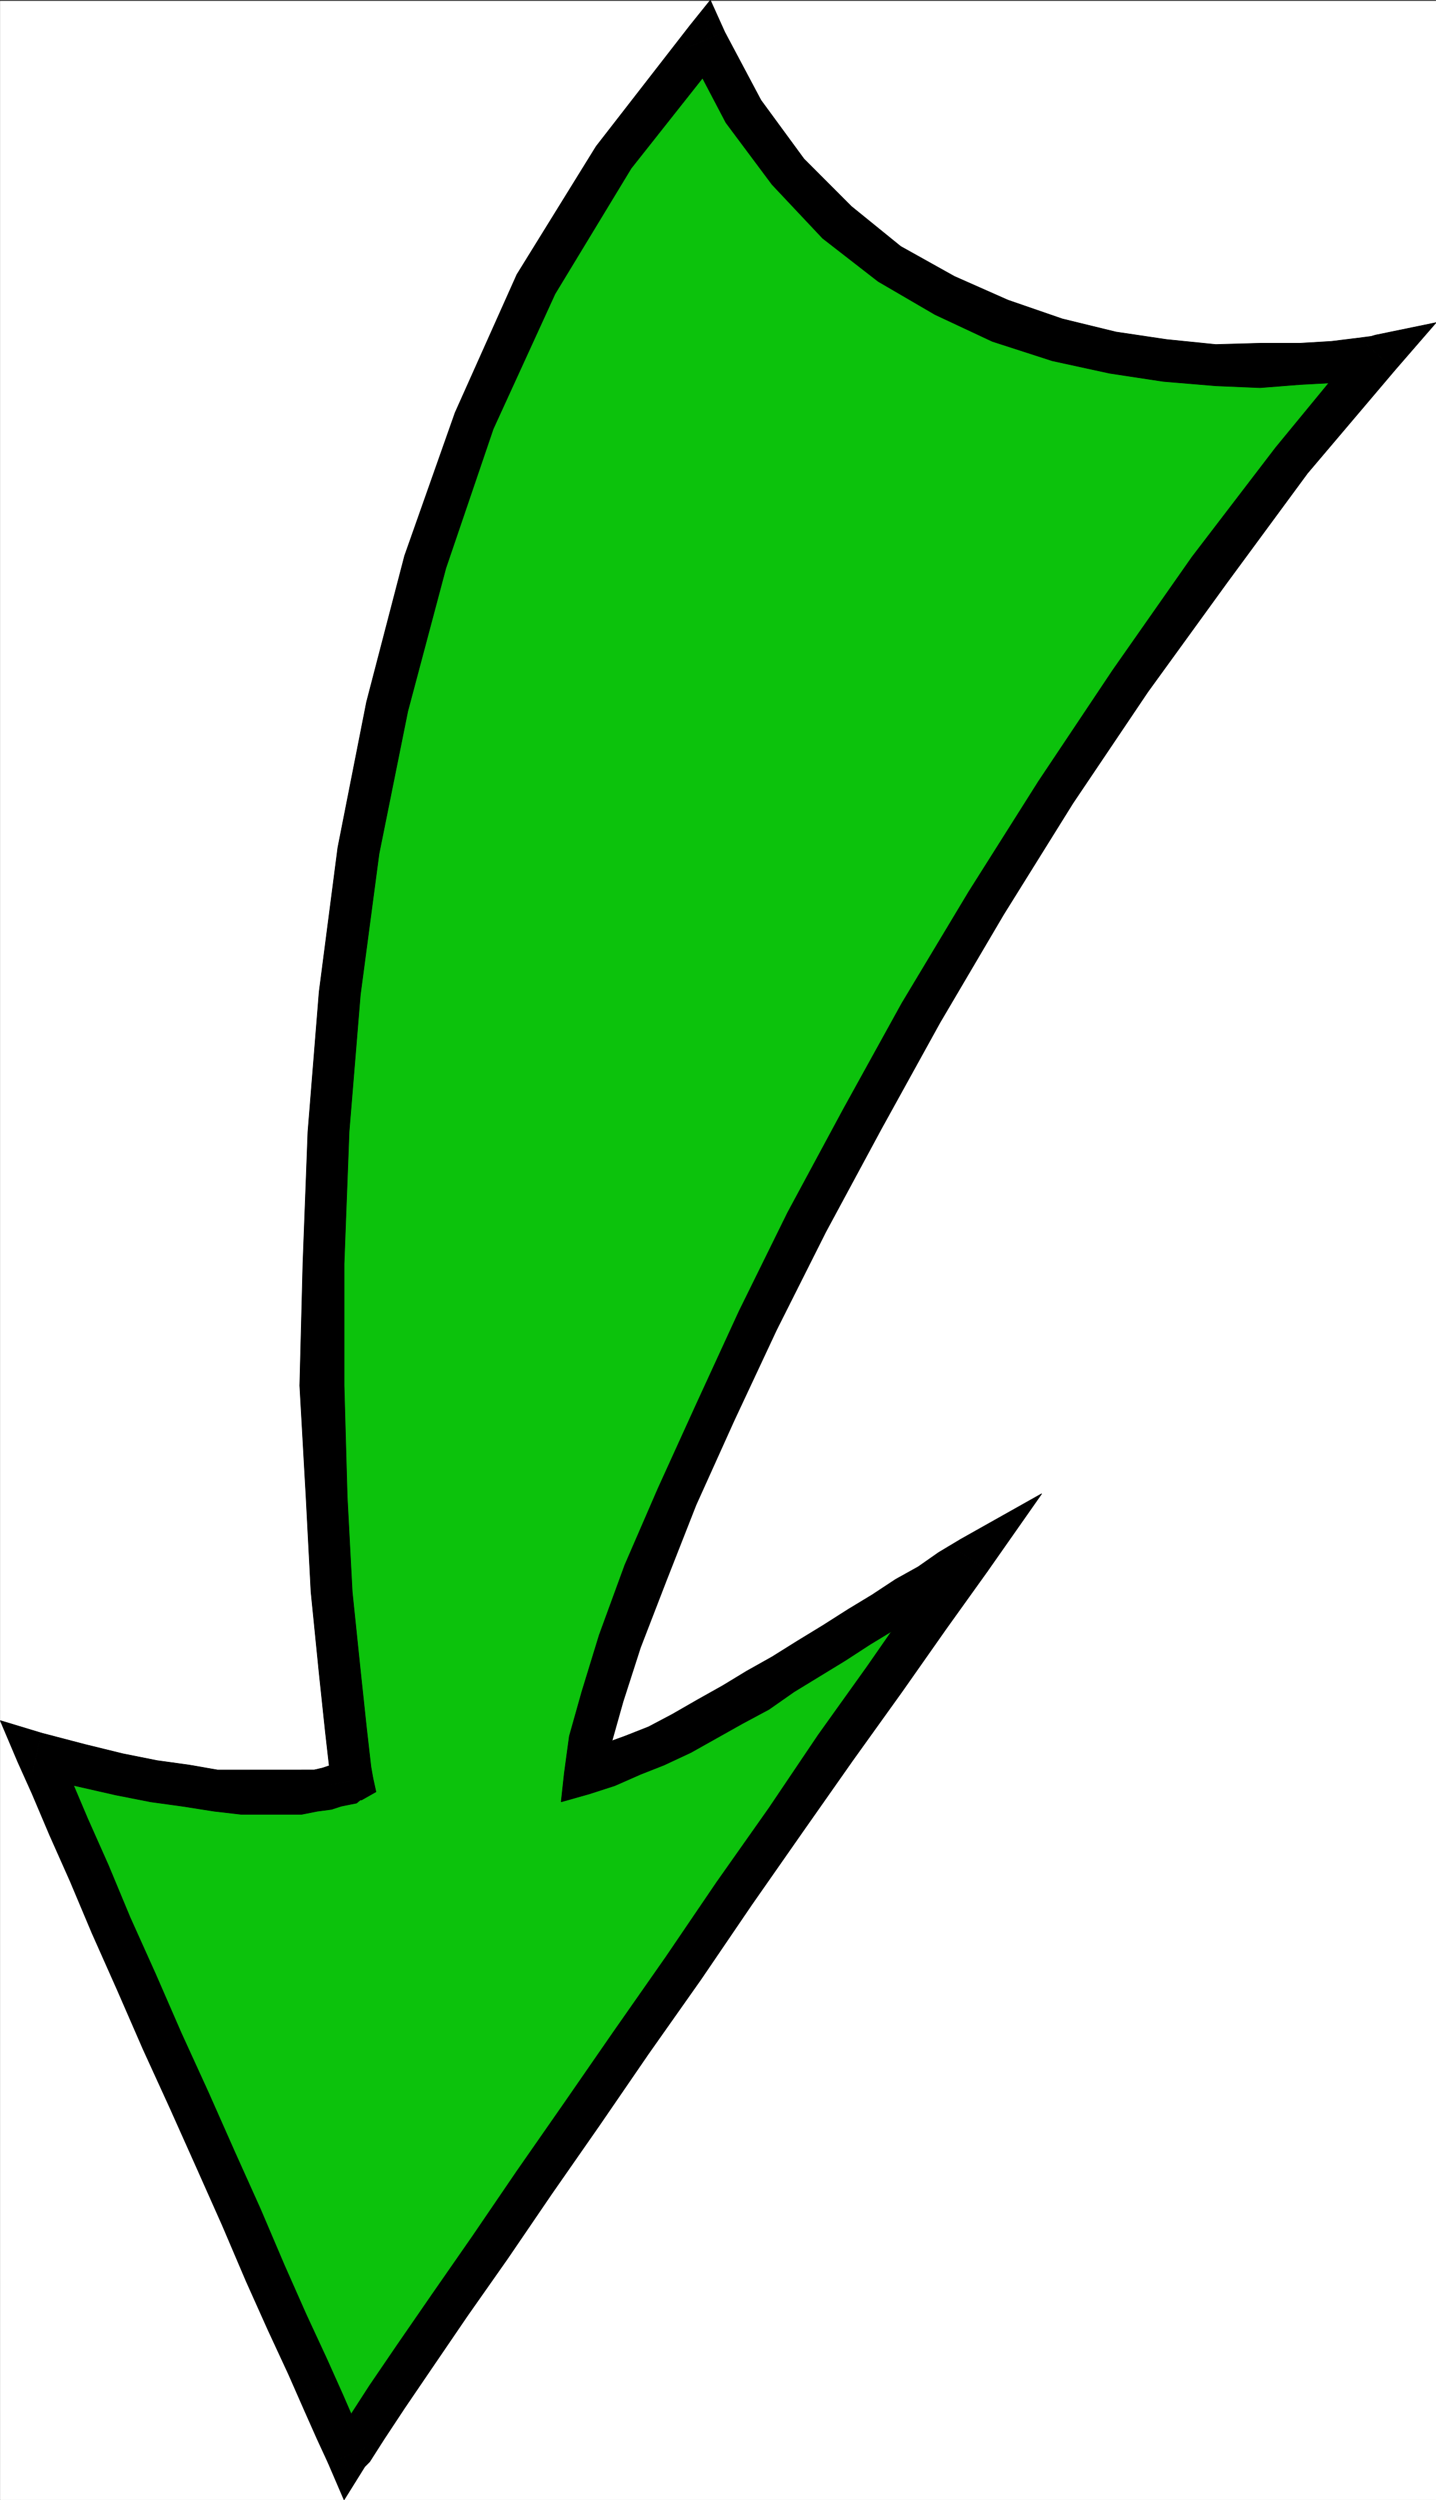
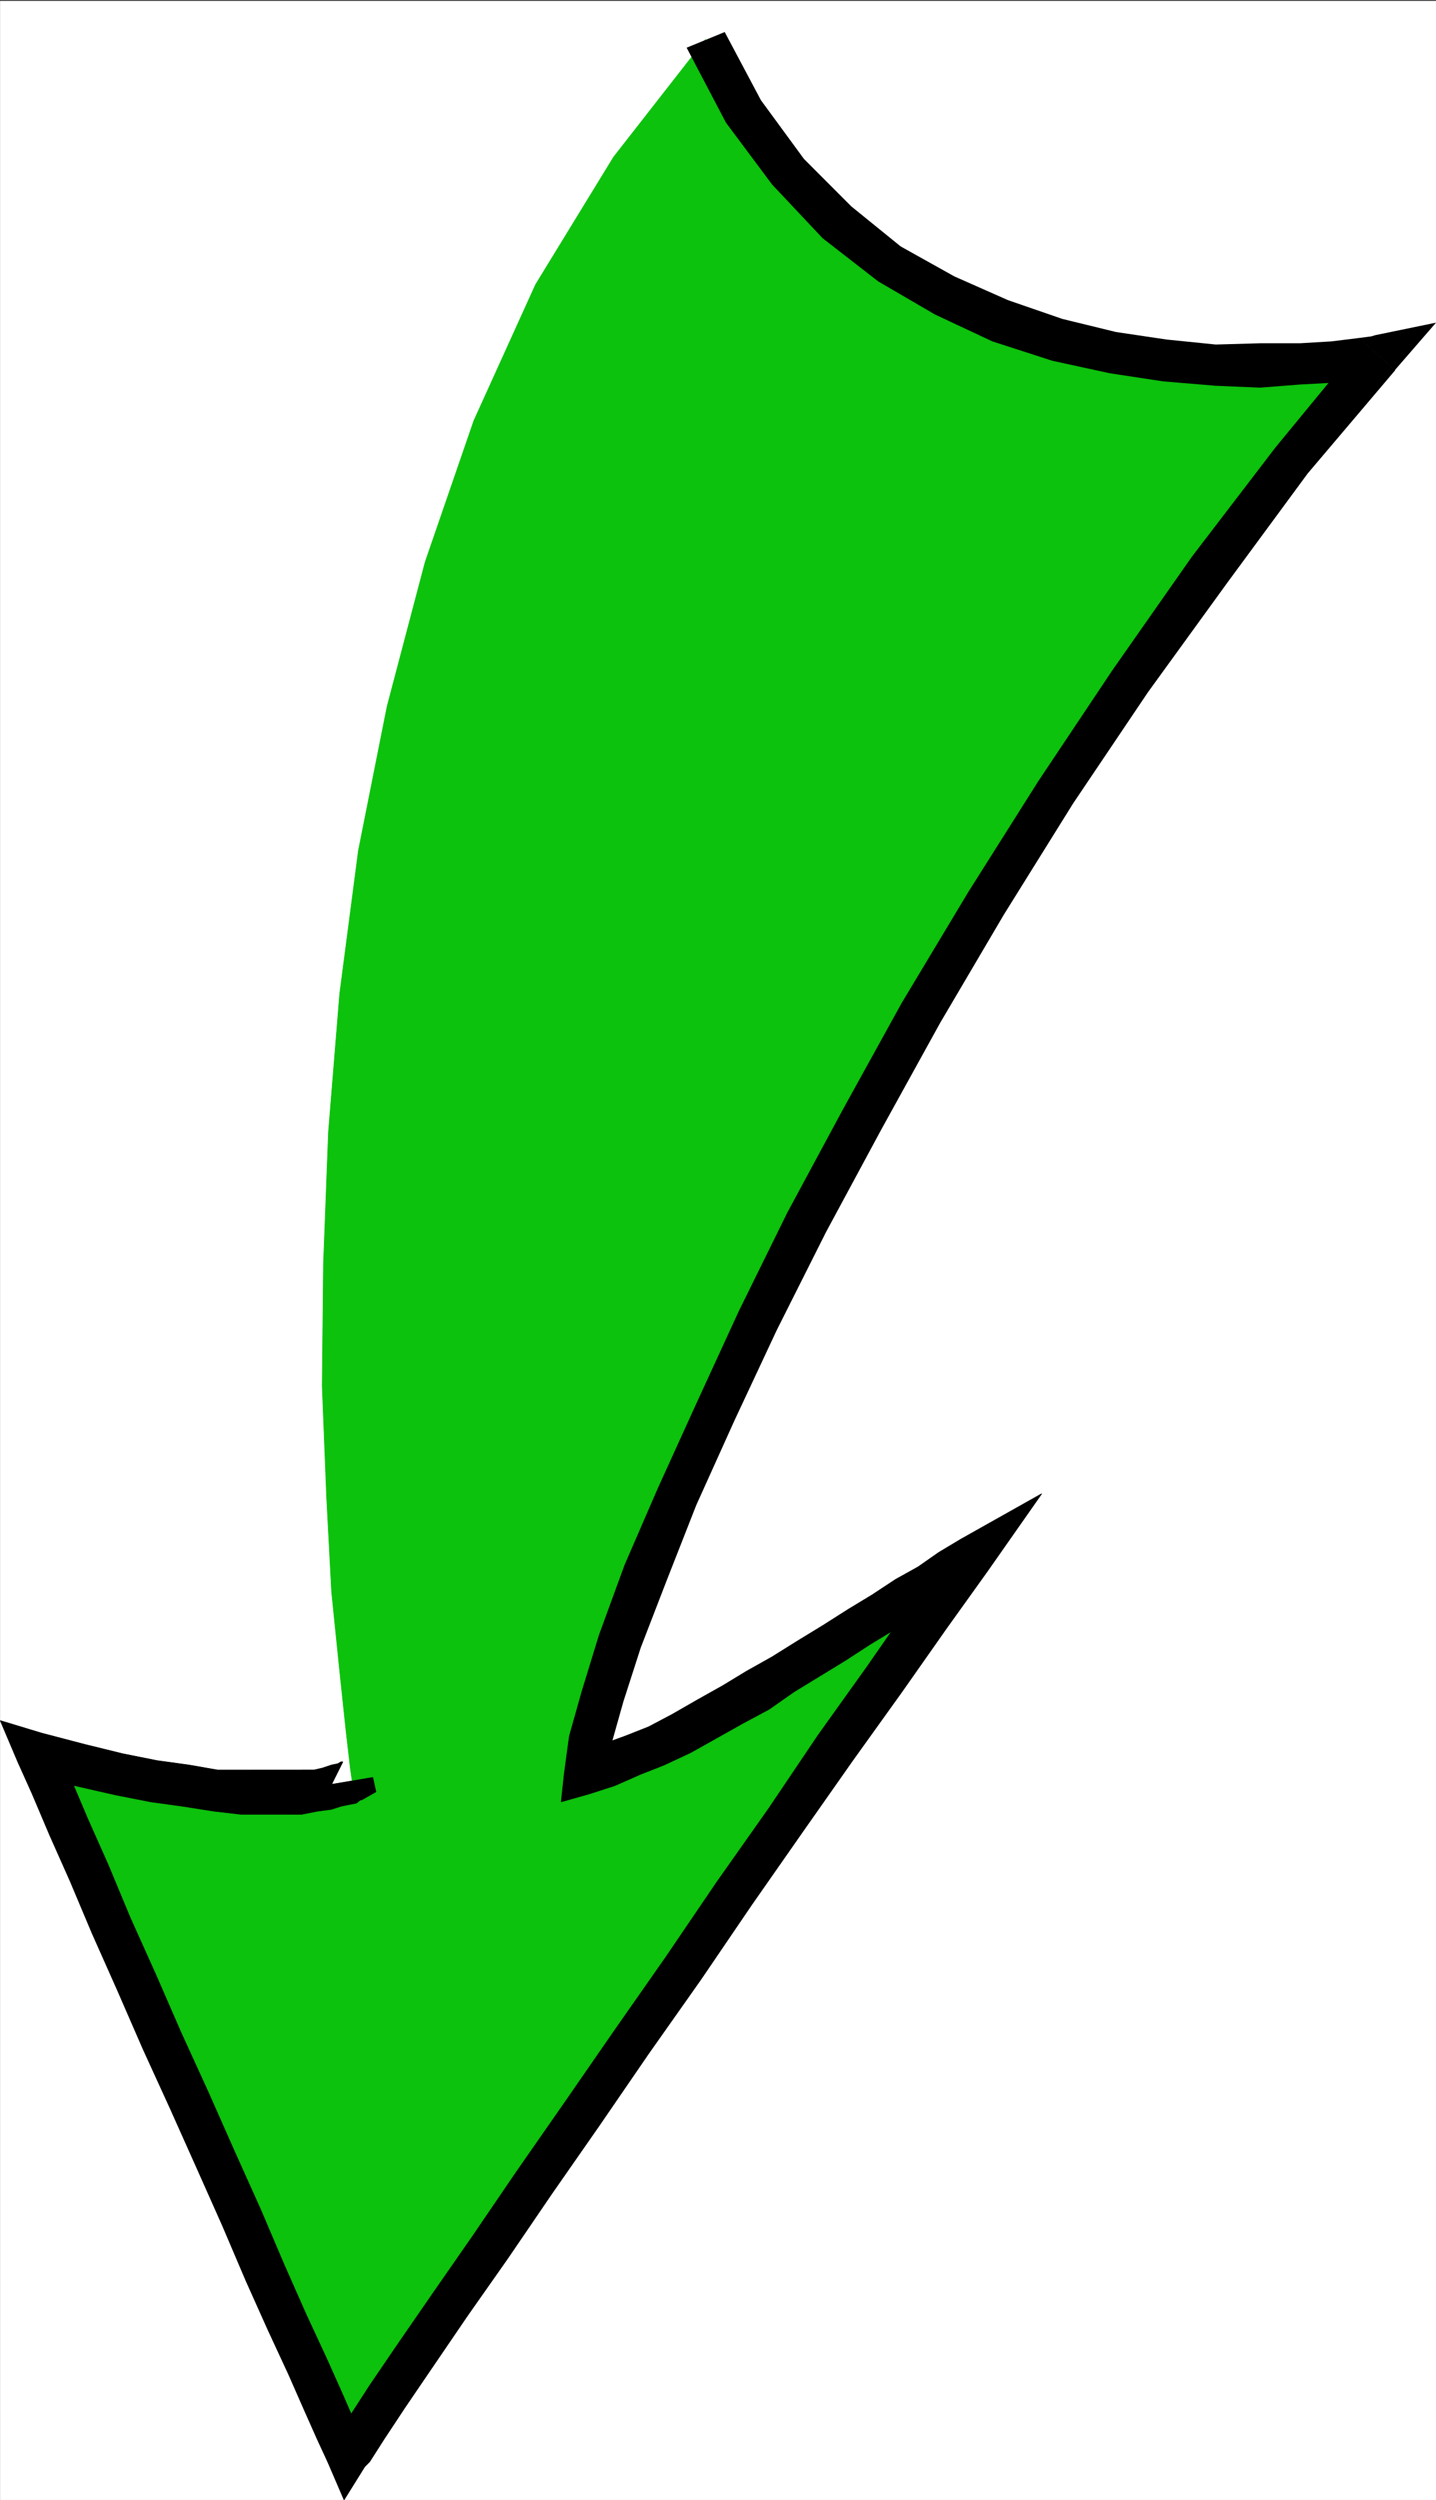
<svg xmlns="http://www.w3.org/2000/svg" width="1719.637" height="2993.566">
  <rect width="100%" height="100%" fill="#333333" stroke="none" />
  <defs>
    <clipPath id="a">
      <path d="M0 0h1719.3v2993H0Zm0 0" />
    </clipPath>
    <clipPath id="b">
      <path d="M0 0h1719.3v2992.184H0Zm0 0" />
    </clipPath>
    <clipPath id="c">
      <path d="M821 37h898.3v426H821Zm0 0" />
    </clipPath>
    <clipPath id="d">
-       <path d="M821 36h898.3v428H821Zm0 0" />
-     </clipPath>
+       </clipPath>
  </defs>
  <g clip-path="url(#a)" transform="translate(.336 1.19)">
    <path fill="#fff" d="M0 2992.184h1719.352V-.961H0Zm0 0" />
  </g>
  <g clip-path="url(#b)" transform="translate(.336 1.19)">
    <path fill="#fff" fill-rule="evenodd" stroke="#fff" stroke-linecap="square" stroke-linejoin="bevel" stroke-miterlimit="10" stroke-width=".729" d="M0 2992.184h1719.352V-.961H0Zm0 0" />
  </g>
  <path fill="#0cc20c" fill-rule="evenodd" stroke="#0cc20c" stroke-linecap="square" stroke-linejoin="bevel" stroke-miterlimit="10" stroke-width=".729" d="m1651.644 425.99-104.562 125.72-98.68 130.976-94.875 133.168-89.664 132.442-82.941 133.219-77.68 130.925-70.285 127.23-66.48 124.204-59.028 117.488-51.578 109.98-45.535 101.024-37.41 91.277-30.633 81.59-20.895 66.586-14.953 53.14-5.988 38.138 28.394-9.692 28.395-11.254 28.394-11.199 30.633-15.734 30.637-17.196 29.902-16.46 30.637-17.196 30.633-19.484 29.906-18.703 30.637-18.704 30.633-19.433 28.394-17.246 28.395-18.703 26.156-14.953 24.64-17.192 24.645-13.496-49.285 68.094-53.09 76.328-59.031 81.59-58.246 85.285-62.781 89.77-60.54 89.09-62.73 89.769-59.027 85.289-56.79 81.586-53.09 77.84-47.827 68.824-41.836 60.59-33.606 49.39-24.644 38.192-17.192 24.695-5.992 7.45-3.75-7.45-9.691-20.996-14.953-34.387-18.653-43.398-24.695-53.145-26.883-59.132-28.394-66.583-30.637-68.097-32.145-72.574-32.093-70.336-30.633-70.332-29.907-68.098-26.882-62.883-24.696-55.332-20.894-49.39-17.192-38.188 51.528 13.492 47.828 11.203 41.105 8.23 38.137 5.262 35.844 5.993 30.637 1.46h72.472l16.461-1.46 13.442-2.293 11.203-3.7 8.23-1.507 7.453-2.243 1.508-1.511h2.242l-2.242-15.68-5.262-45.691-7.449-70.336-9.691-95.032-5.992-113.734-5.262-133.168 1.512-145.933 5.992-157.914 13.441-165.364 22.402-171.36L463.61 845.81l45.586-172.867 58.25-169.117 73.98-163.125 93.415-152.652L844.668 47.38l45.59 86.066 53.035 71.797 59.031 61.371 62.781 49.39 66.532 37.41 66.476 30.688 67.992 22.453 66.531 15.684 62.731 9.742 60.54 5.262h53.038l47.824-1.512 39.598-2.238 30.637-3.754 18.703-2.238zm0 0" />
  <path fill-rule="evenodd" stroke="#000" stroke-linecap="square" stroke-linejoin="bevel" stroke-miterlimit="10" stroke-width=".729" d="m695.246 2098.4 29.906 24.695 5.938-32.144 14.953-53.145 20.945-65.07 30.633-79.348 35.848-91.28 45.586-101.02 50.796-108.528 59.032-117.484 66.53-123.426 70.231-127.226 76.223-129.47 82.941-133.167 89.664-133.219 94.875-130.93 96.387-130.976 104.613-123.426-38.082-34.437-104.617 127.226-100.137 130.93-94.875 135.457-88.933 133.168-83.672 132.437-79.977 133.223-70.23 127.176-66.531 123.476-58.246 118.266-51.578 112.223-45.59 100.242-39.594 91.332-30.637 83.777-20.89 68.094-14.954 53.14-5.992 44.13 30.633 24.695-30.633-24.696-3.75 34.438 34.383-9.742zm0 0" />
  <path fill-rule="evenodd" stroke="#000" stroke-linecap="square" stroke-linejoin="bevel" stroke-miterlimit="10" stroke-width=".729" d="m1182.433 1881.404-32.144-38.137-26.156 15.68-24.645 17.246-26.883 14.953-28.394 18.703-28.395 17.196-30.633 19.484-30.636 18.703-29.907 18.703-30.632 17.196-28.395 17.246-30.637 17.191-29.902 17.192-28.394 15.007-28.395 11.2-26.887 9.742-26.152 9.691 11.2 49.39 29.905-9.69 30.637-13.493 28.395-11.203 32.093-15.004 30.633-17.191 30.637-17.196 32.144-17.242 29.907-20.945 30.632-18.703 30.637-18.707 29.906-19.434 28.395-17.242 29.121-18.703 26.156-14.953 24.645-17.196 23.184-11.98-32.875-37.41 41.835 29.906 65.02-92.789-97.164 54.652zm0 0" />
  <path fill-rule="evenodd" stroke="#000" stroke-linecap="square" stroke-linejoin="bevel" stroke-miterlimit="10" stroke-width=".729" d="m393.379 2949.974 43.347 3.75 5.938-5.988 17.195-26.937 24.696-37.407 33.601-49.39 41.836-61.375 47.828-68.094 53.04-77.84 56.788-81.535 59.032-86.07 62.777-89.04L900 2281.01l62.726-89.82 58.301-83.048 59.028-82.316 53.039-75.547 49.34-68.875-41.836-29.906-49.34 68.094-53.04 76.328-58.296 81.535-59.032 87.582-62.78 89.039-60.49 89.04-62.78 89.765-59.028 85.34-56.789 81.539-53.039 77.835-47.828 68.825-41.836 60.644-33.656 49.39-24.64 38.138-17.196 22.457-5.992 9.742 44.129 3.75-45.586 19.433 18.652 43.399 24.695-39.649zm0 0" />
  <path fill-rule="evenodd" stroke="#000" stroke-linecap="square" stroke-linejoin="bevel" stroke-miterlimit="10" stroke-width=".729" d="m49.676 2075.217-28.395 34.437 17.14 38.137 20.946 49.39 24.64 55.383 26.157 62.102 30.633 68.879 30.636 70.336 32.145 70.332 32.144 71.847 30.637 68.825 28.395 66.582 26.152 58.351 24.645 53.145 19.433 44.18 14.953 33.656 9.692 20.945 3.75 8.23 45.586-19.433-3.75-7.5-9.692-20.945-14.953-34.438-19.433-43.398-24.641-53.145-26.156-59.082-28.395-66.633-30.633-68.097-32.148-72.575-32.145-70.336-30.632-70.335-30.637-68.094-26.153-62.832-24.644-55.383-20.945-49.39-17.192-37.407-28.394 33.656 11.254-49.39-49.34-14.953 20.945 49.39zm0 0" />
  <path fill-rule="evenodd" stroke="#000" stroke-linecap="square" stroke-linejoin="bevel" stroke-miterlimit="10" stroke-width=".729" d="m397.129 2136.592 13.441-26.938h-2.238l-3.754 2.242-7.45 1.508-11.253 3.754-9.692 2.238H260.367l-34.387-5.992-38.086-5.262-41.105-8.23-45.586-11.203-51.527-13.492-11.254 49.39 50.847 13.492 49.29 11.204 41.835 8.23 38.137 5.262 38.086 5.992 32.145 3.7h72.472l18.703-3.7 17.192-2.293 11.203-3.7 7.45-1.507 11.202-2.242 4.48-3.75h1.508l13.446-26.938-13.446 26.938 17.196-9.742-3.75-17.196zm0 0" />
-   <path fill-rule="evenodd" stroke="#000" stroke-linecap="square" stroke-linejoin="bevel" stroke-miterlimit="10" stroke-width=".729" d="m867.851 38.365-41.836-7.45-112.117 144.423-94.875 153.383-73.98 165.363-60.488 171.36-45.59 175.105-34.387 174.379-22.402 172.816-13.442 167.606-5.992 157.914-3.75 145.933 7.504 133.168 5.937 113.734 9.743 97.27 7.453 70.336 5.207 45.691 2.293 17.196 49.289-8.235-2.242-12.71-5.211-45.641-7.5-70.336-9.692-93.57-5.992-113.735-3.75-133.168v-145.933l5.992-157.914 13.442-163.856 22.402-169.113 34.387-170.578 45.586-171.356 56.789-166.875 73.98-161.668 91.176-150.36L864.101 64.573l-41.836-7.45 45.586-18.757L850.66.228l-24.645 30.688Zm0 0" />
  <g clip-path="url(#c)" transform="translate(.336 1.19)">
    <path fill-rule="evenodd" d="m1670.012 442.047-23.184-41.942-5.21 1.512-17.192 2.238-30.633 3.754-37.36 2.239h-47.824l-53.039 1.511-59.03-5.992-60.54-9.012-64.238-15.683-65.024-22.453-64.238-28.45-64.29-35.894-59.03-47.883-56.79-56.89-51.527-70.336-43.347-81.59-45.586 18.758 47.097 89.77 55.278 74.085 60.543 64.344 66.476 51.629 67.992 39.648 68.774 32.2 71.687 23.183 68.774 14.953 64.238 9.742 62.781 5.262 53.04 2.242 47.824-3.754 41.109-2.238 30.633-3.754 20.894-2.238 5.993-1.512-23.133-41.887 38.082 34.438 49.34-56.895-72.524 14.953zm0 0" />
  </g>
  <g clip-path="url(#d)" transform="translate(.336 1.19)">
    <path fill="none" stroke="#000" stroke-linecap="square" stroke-linejoin="bevel" stroke-miterlimit="10" stroke-width=".729" d="m1670.012 442.047-23.184-41.942-5.21 1.512-17.192 2.238-30.633 3.754-37.36 2.239h-47.824l-53.039 1.511-59.031-5.992-60.539-9.012-64.238-15.683-65.024-22.453-64.238-28.45-64.289-35.894-59.031-47.883-56.79-56.89-51.527-70.336-43.347-81.59-45.586 18.758 47.097 89.77 55.278 74.085 60.543 64.344 66.476 51.629 67.992 39.648 68.774 32.2 71.687 23.183 68.774 14.953 64.238 9.742 62.781 5.262 53.04 2.242 47.824-3.754 41.109-2.238 30.633-3.754 20.894-2.238 5.992-1.512-23.132-41.887 38.082 34.438 49.34-56.895-72.524 14.953zm0 0" />
  </g>
</svg>